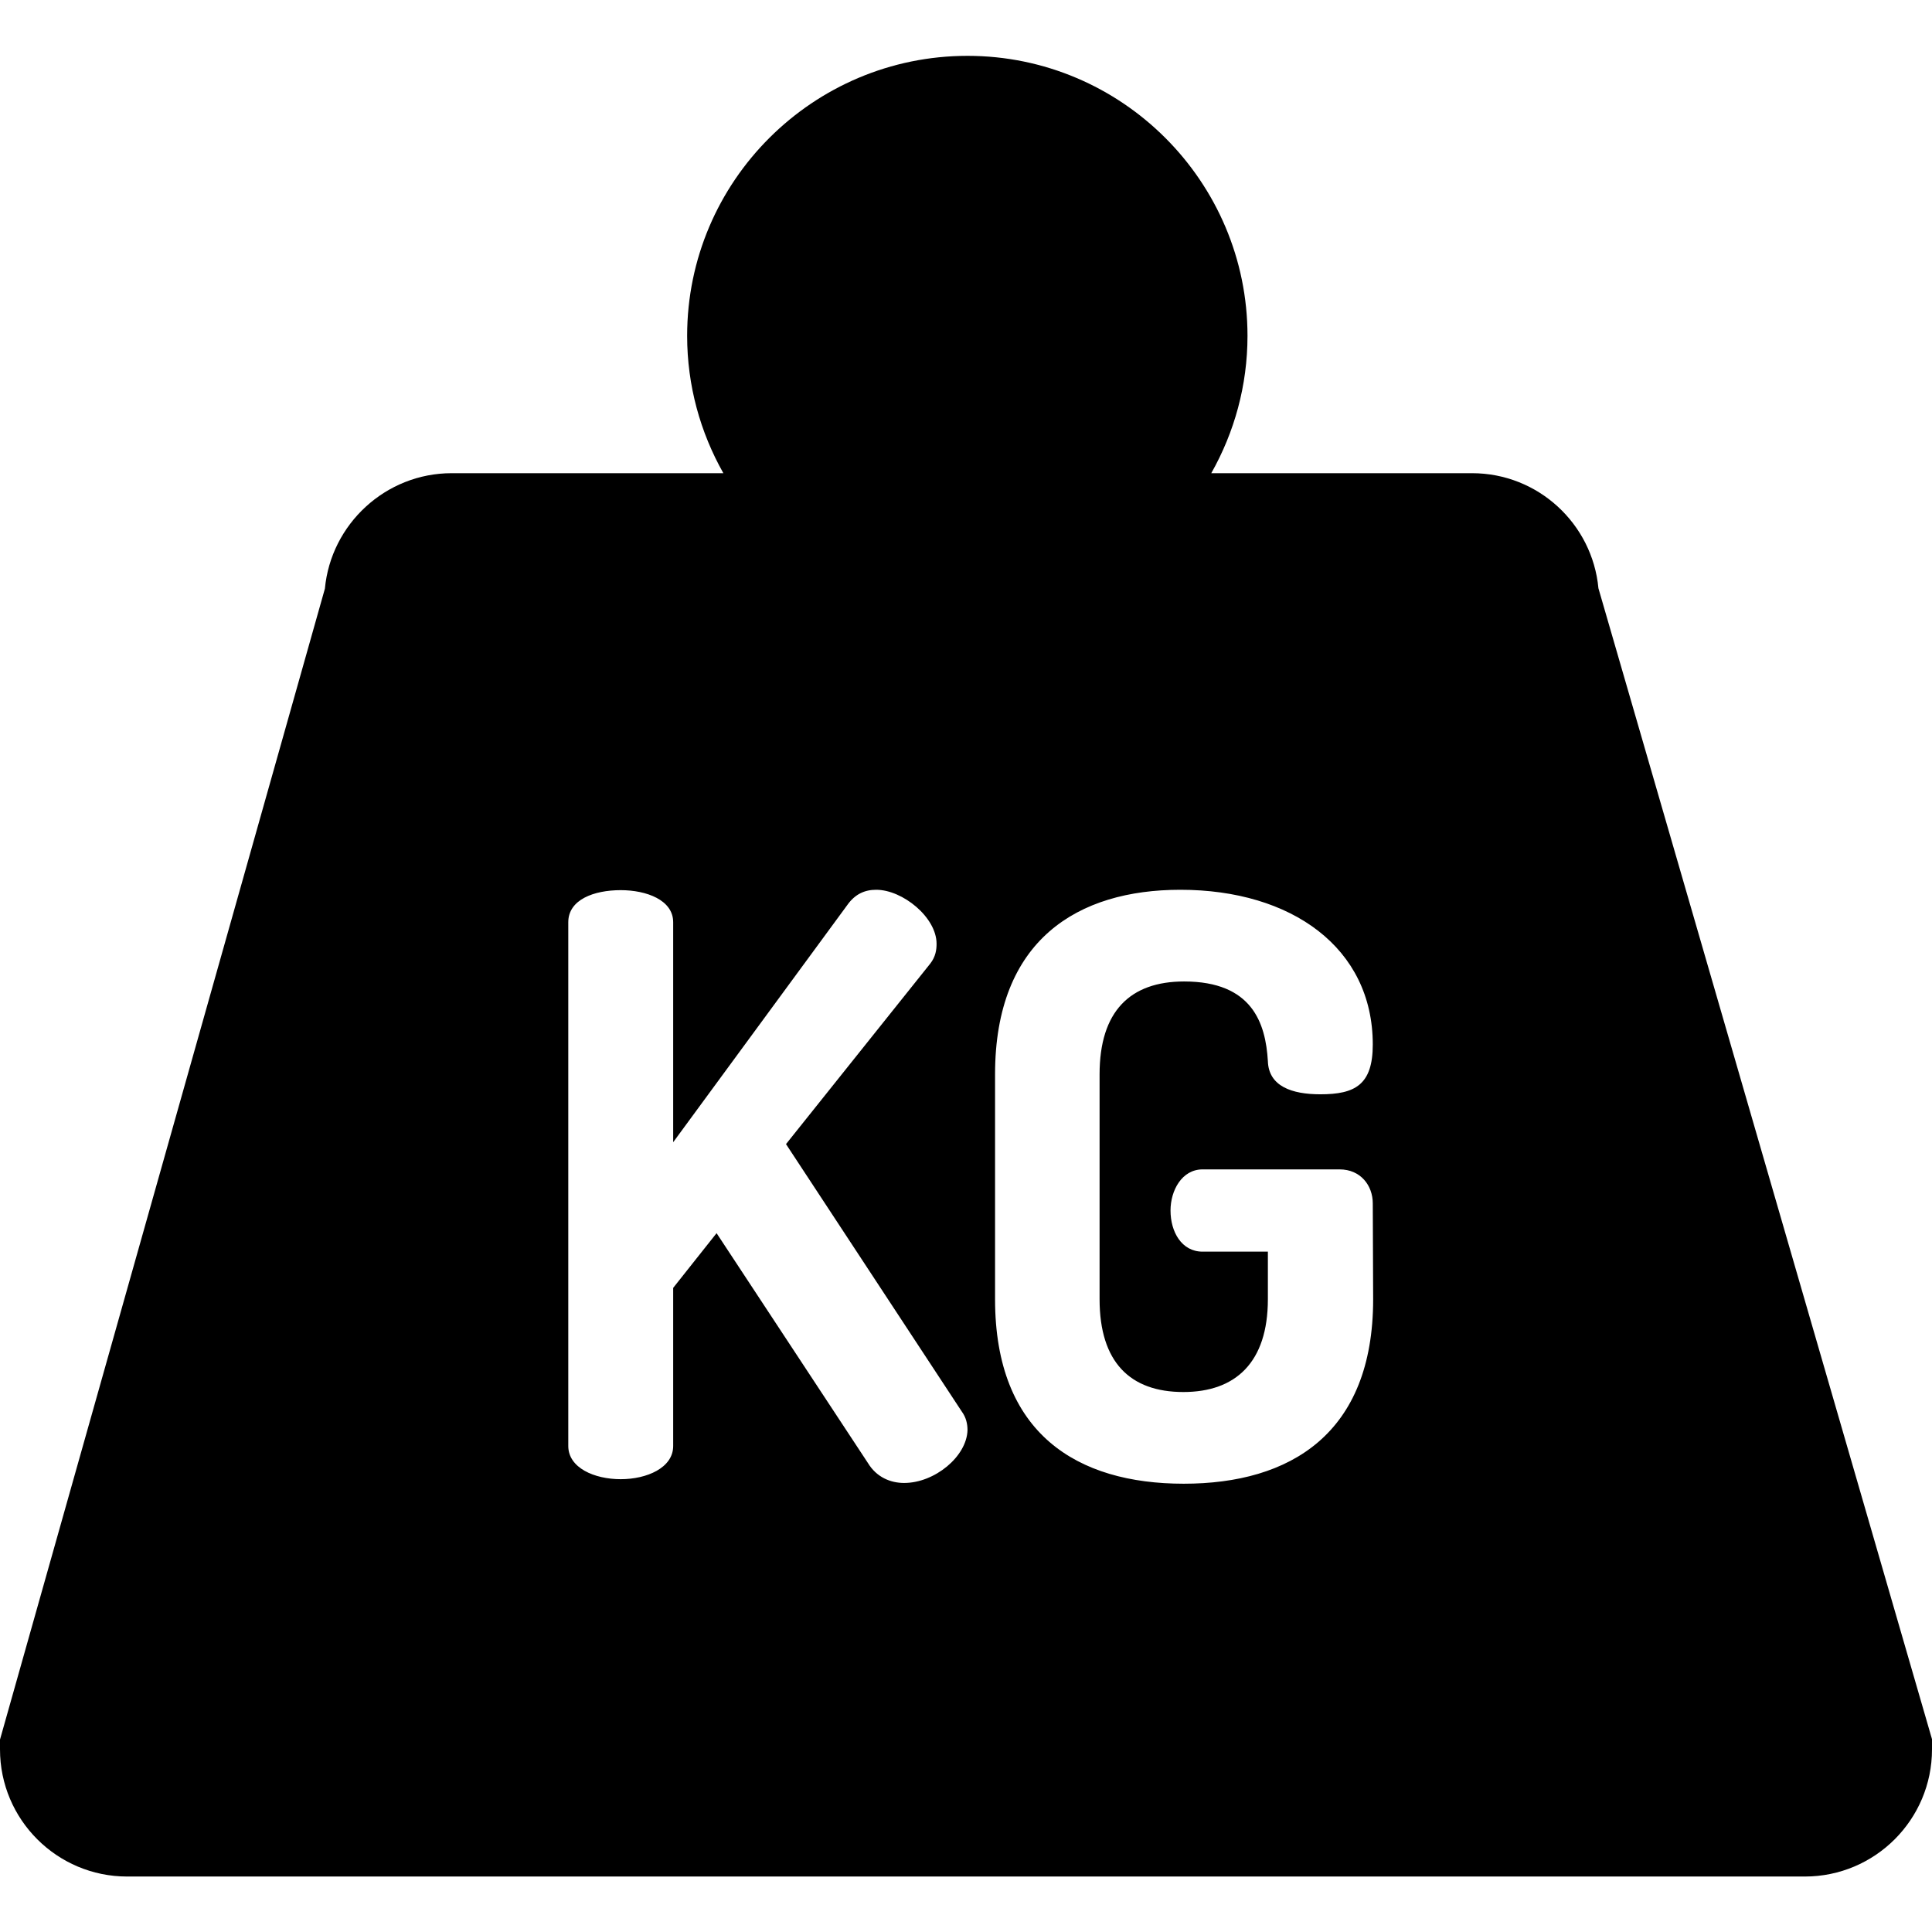
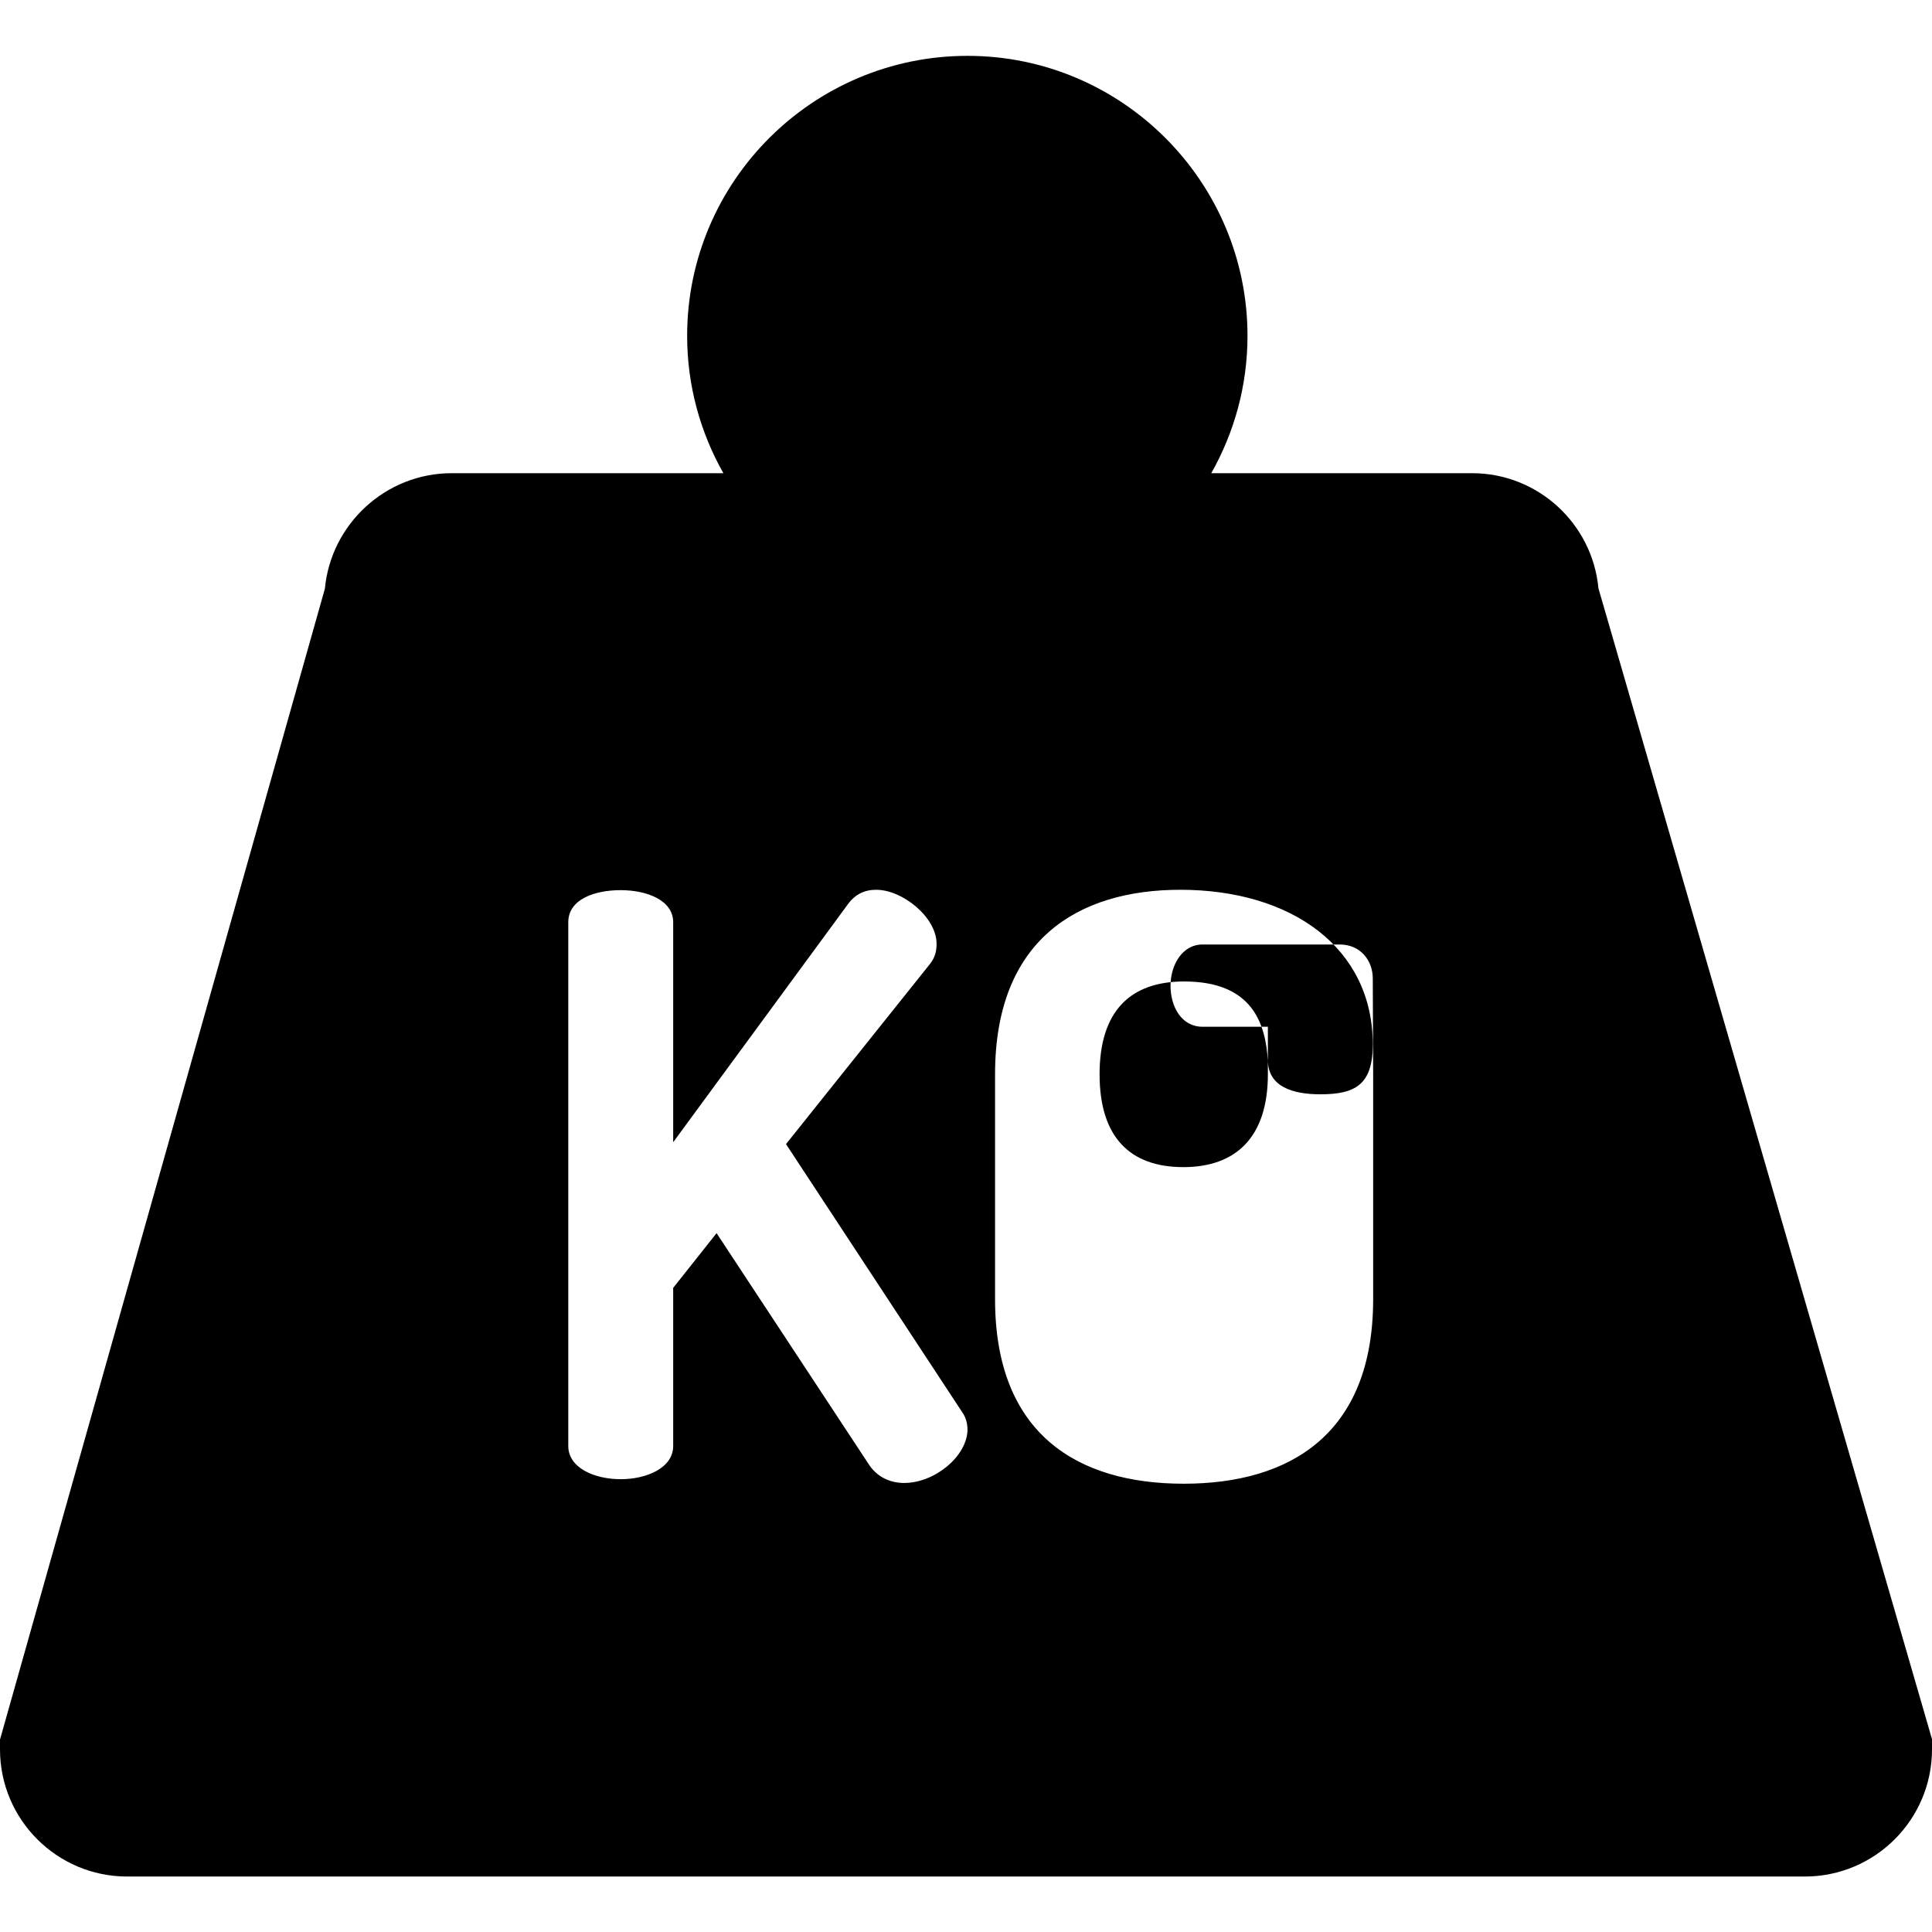
<svg xmlns="http://www.w3.org/2000/svg" viewBox="0 0 512 512">
-   <path d="M423.6 155.9c-1.6-17.1-16-30.5-33.5-30.5H321c6.1-10.8 9.6-23.2 9.6-36.4 0-40.9-33.3-74.2-74.2-74.2S182.1 48 182.1 89c0 13.2 3.5 25.6 9.6 36.4h-72c-17.5 0-32 13.5-33.6 30.6L0 461v2.6c0 18.6 15.1 33.7 33.7 33.7h444.6c18.6 0 33.7-15.1 33.7-33.7v-2.7l-88.4-305zM239.6 393c-3.6 0-7.3-1.5-9.6-5.3l-40.1-60.9-11.5 14.5v41.9c0 5.8-7 8.8-13.9 8.8-7 0-13.9-3-13.9-8.8V244.4c0-6 6.8-8.5 13.9-8.5 6.8 0 13.9 2.6 13.9 8.5v58.3l46.1-62.8c2.1-3 4.7-4.1 7.7-4.1 7 0 16 7.3 16 14.3 0 1.5-.2 3.4-1.7 5.3l-38.2 47.8 46.6 70.9c1.1 1.5 1.5 3.2 1.5 4.9-.2 7-8.7 14-16.8 14zm124.3-48.7c0 35.7-22 48.9-50.2 48.9s-50-13.2-50-48.9v-59.6c0-35.7 22-48.9 49.1-48.9 29.5 0 51 15.4 51 41 0 10.7-4.7 13.2-13.9 13.2-7.5 0-13.7-2.1-13.9-8.8-.6-10-4.1-21.1-22.2-21.1-14.3 0-22.4 7.9-22.4 24.6v59.6c0 16.7 8.1 24.6 22.2 24.6 13.9 0 22.4-7.9 22.4-24.6v-12.6h-17.3c-5.6 0-8.5-5.3-8.5-10.9 0-5.3 3-10.9 8.5-10.9H355c5.6 0 8.8 4.3 8.8 9l.1 25.4z" />
+   <path d="M423.6 155.9c-1.6-17.1-16-30.5-33.5-30.5H321c6.1-10.8 9.6-23.2 9.6-36.4 0-40.9-33.3-74.2-74.2-74.2S182.1 48 182.1 89c0 13.2 3.5 25.6 9.6 36.4h-72c-17.5 0-32 13.5-33.6 30.6L0 461v2.6c0 18.6 15.1 33.7 33.7 33.7h444.6c18.6 0 33.7-15.1 33.7-33.7v-2.7l-88.4-305zM239.6 393c-3.6 0-7.3-1.5-9.6-5.3l-40.1-60.9-11.5 14.5v41.9c0 5.8-7 8.8-13.9 8.8-7 0-13.9-3-13.9-8.8V244.4c0-6 6.8-8.5 13.9-8.5 6.8 0 13.9 2.6 13.9 8.5v58.3l46.1-62.8c2.1-3 4.7-4.1 7.7-4.1 7 0 16 7.3 16 14.3 0 1.5-.2 3.4-1.7 5.3l-38.2 47.8 46.6 70.9c1.1 1.5 1.5 3.2 1.5 4.9-.2 7-8.7 14-16.8 14zm124.3-48.7c0 35.7-22 48.9-50.2 48.9s-50-13.2-50-48.9v-59.6c0-35.7 22-48.9 49.1-48.9 29.5 0 51 15.4 51 41 0 10.7-4.7 13.2-13.9 13.2-7.5 0-13.7-2.1-13.9-8.8-.6-10-4.1-21.1-22.2-21.1-14.3 0-22.4 7.9-22.4 24.6c0 16.7 8.1 24.6 22.2 24.6 13.9 0 22.4-7.9 22.4-24.6v-12.6h-17.3c-5.6 0-8.5-5.3-8.5-10.9 0-5.3 3-10.9 8.5-10.9H355c5.6 0 8.8 4.3 8.8 9l.1 25.4z" />
</svg>